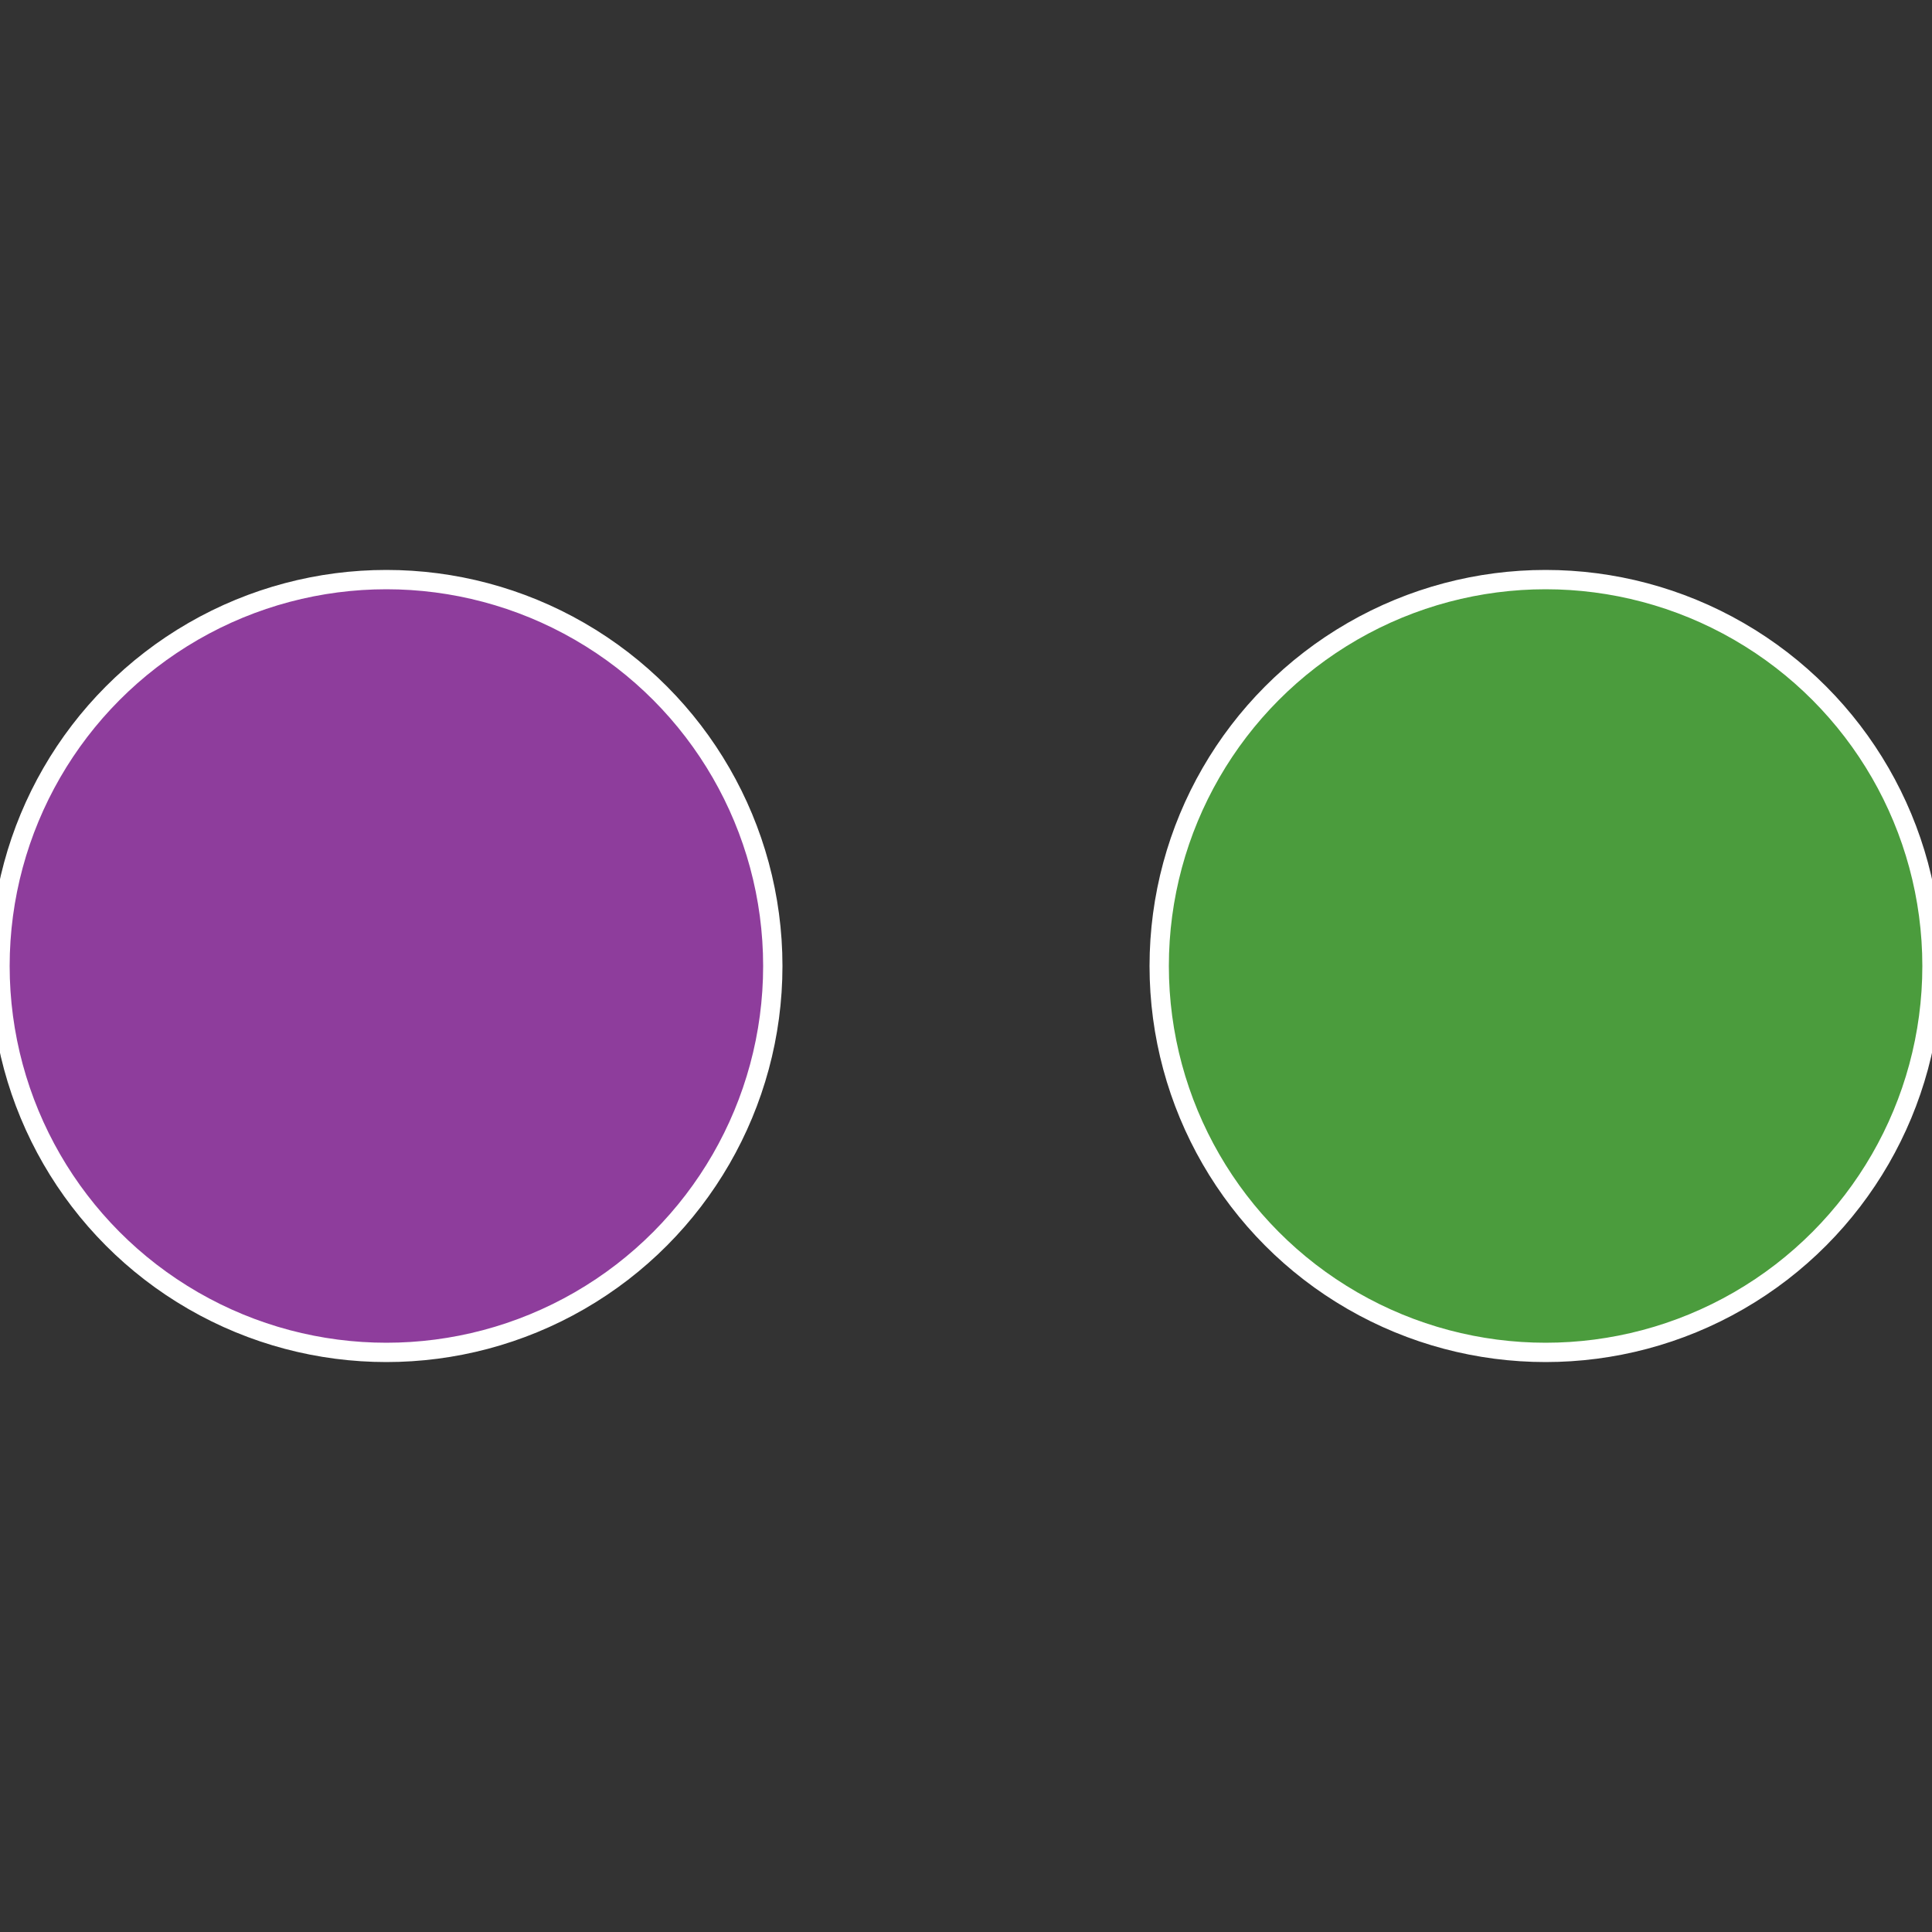
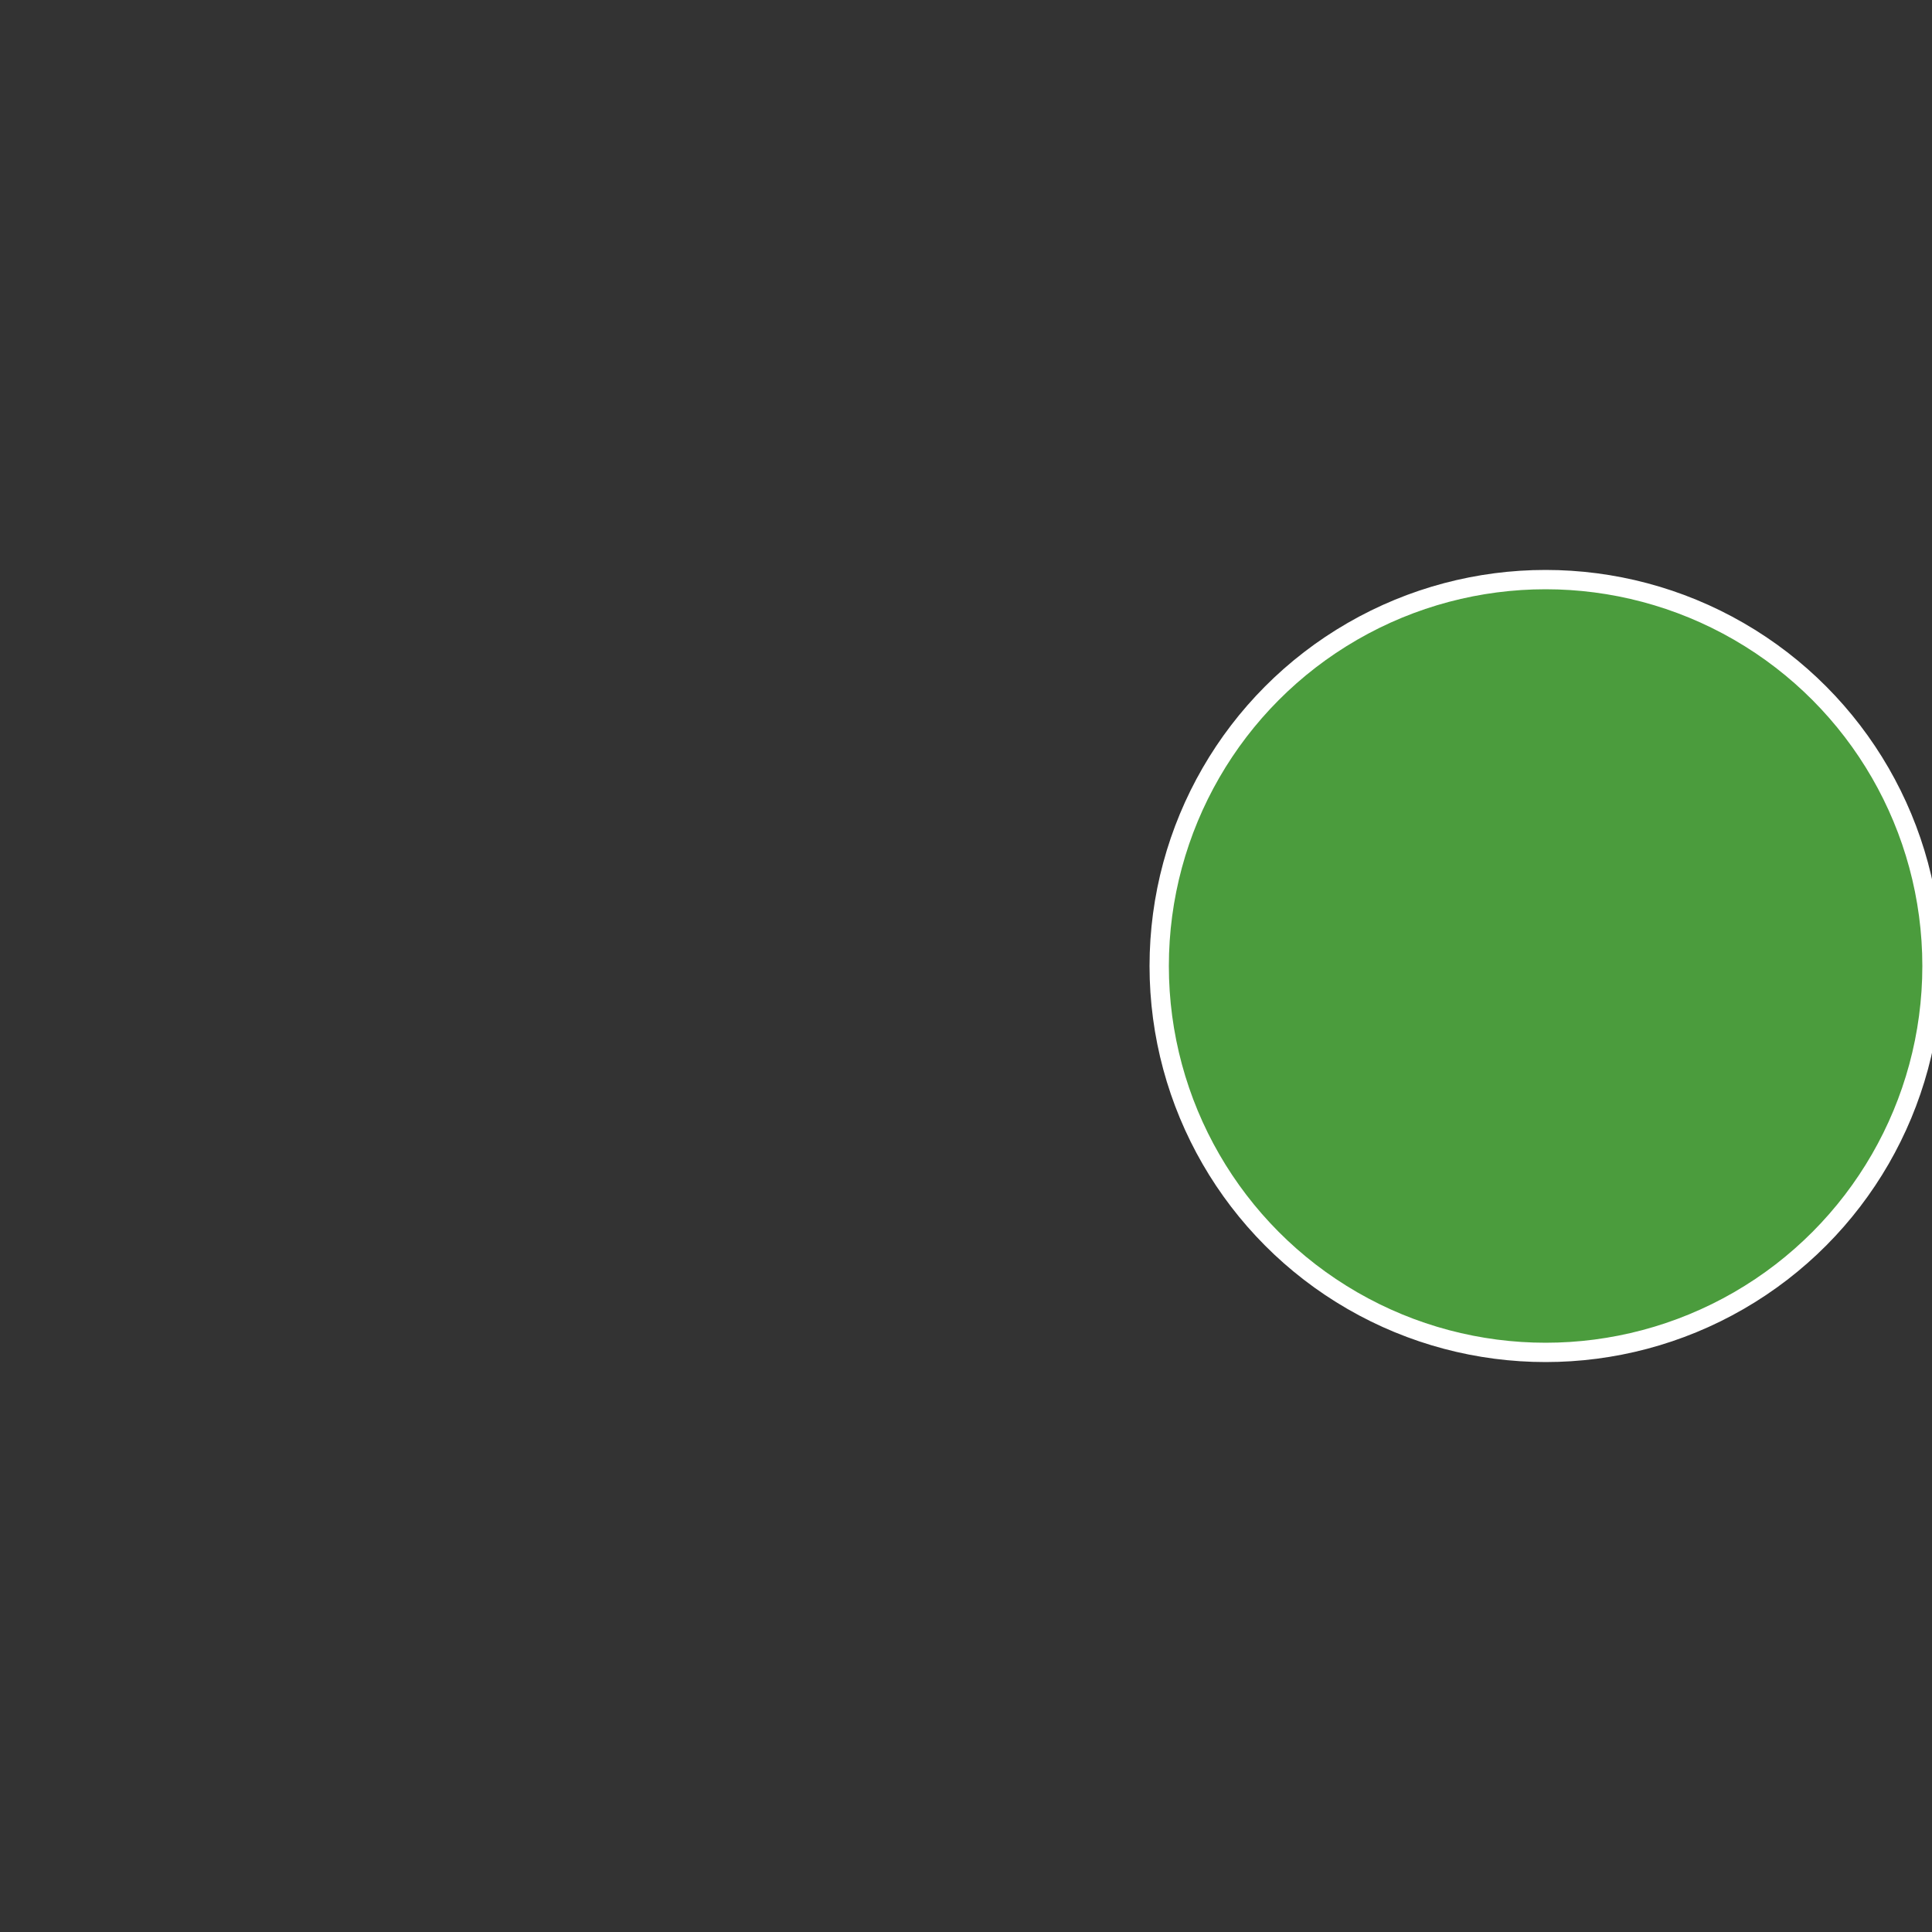
<svg xmlns="http://www.w3.org/2000/svg" width="500" height="500" viewBox="-1 -1 2 2">
  <rect x="-1" y="-1" width="2" height="2" fill="#333333" stroke="none" />
  <circle cx="0.6" cy="0" r="0.4" fill="#4b9c3d" stroke="#fff" stroke-width="1%" />
-   <circle cx="-0.6" cy="7.3478807948841E-17" r="0.4" fill="#8e3d9c" stroke="#fff" stroke-width="1%" />
</svg>